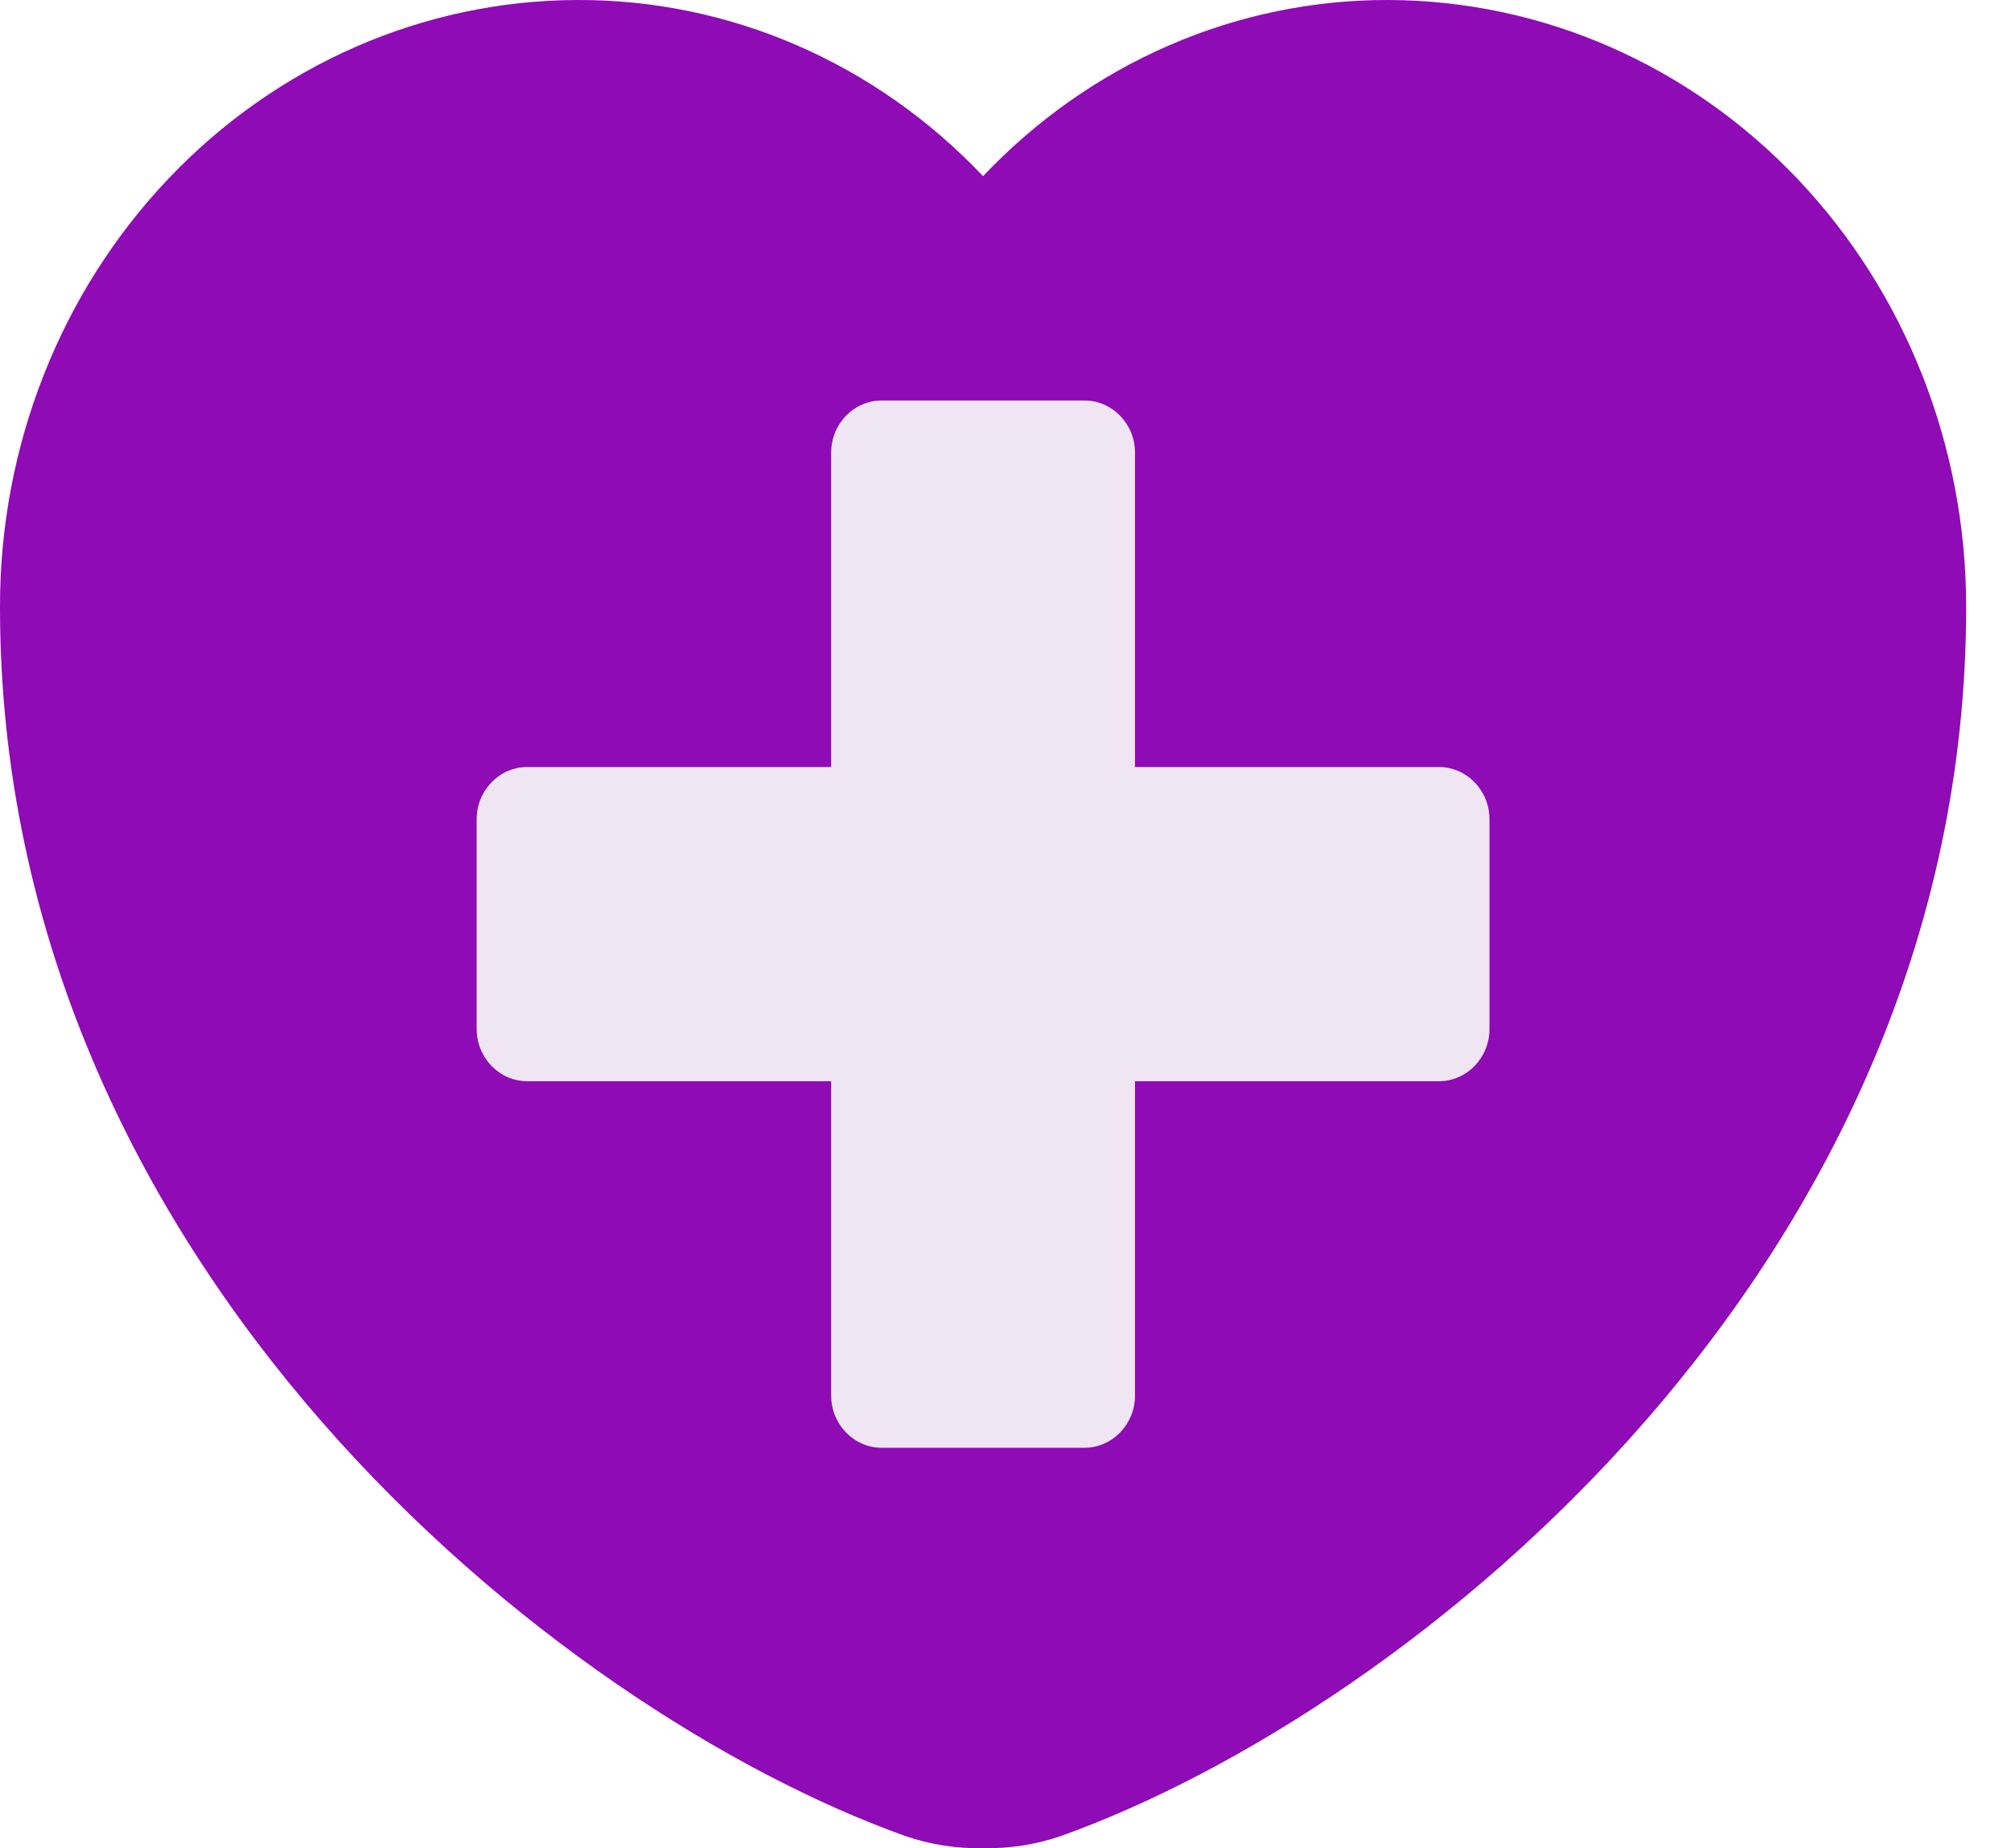
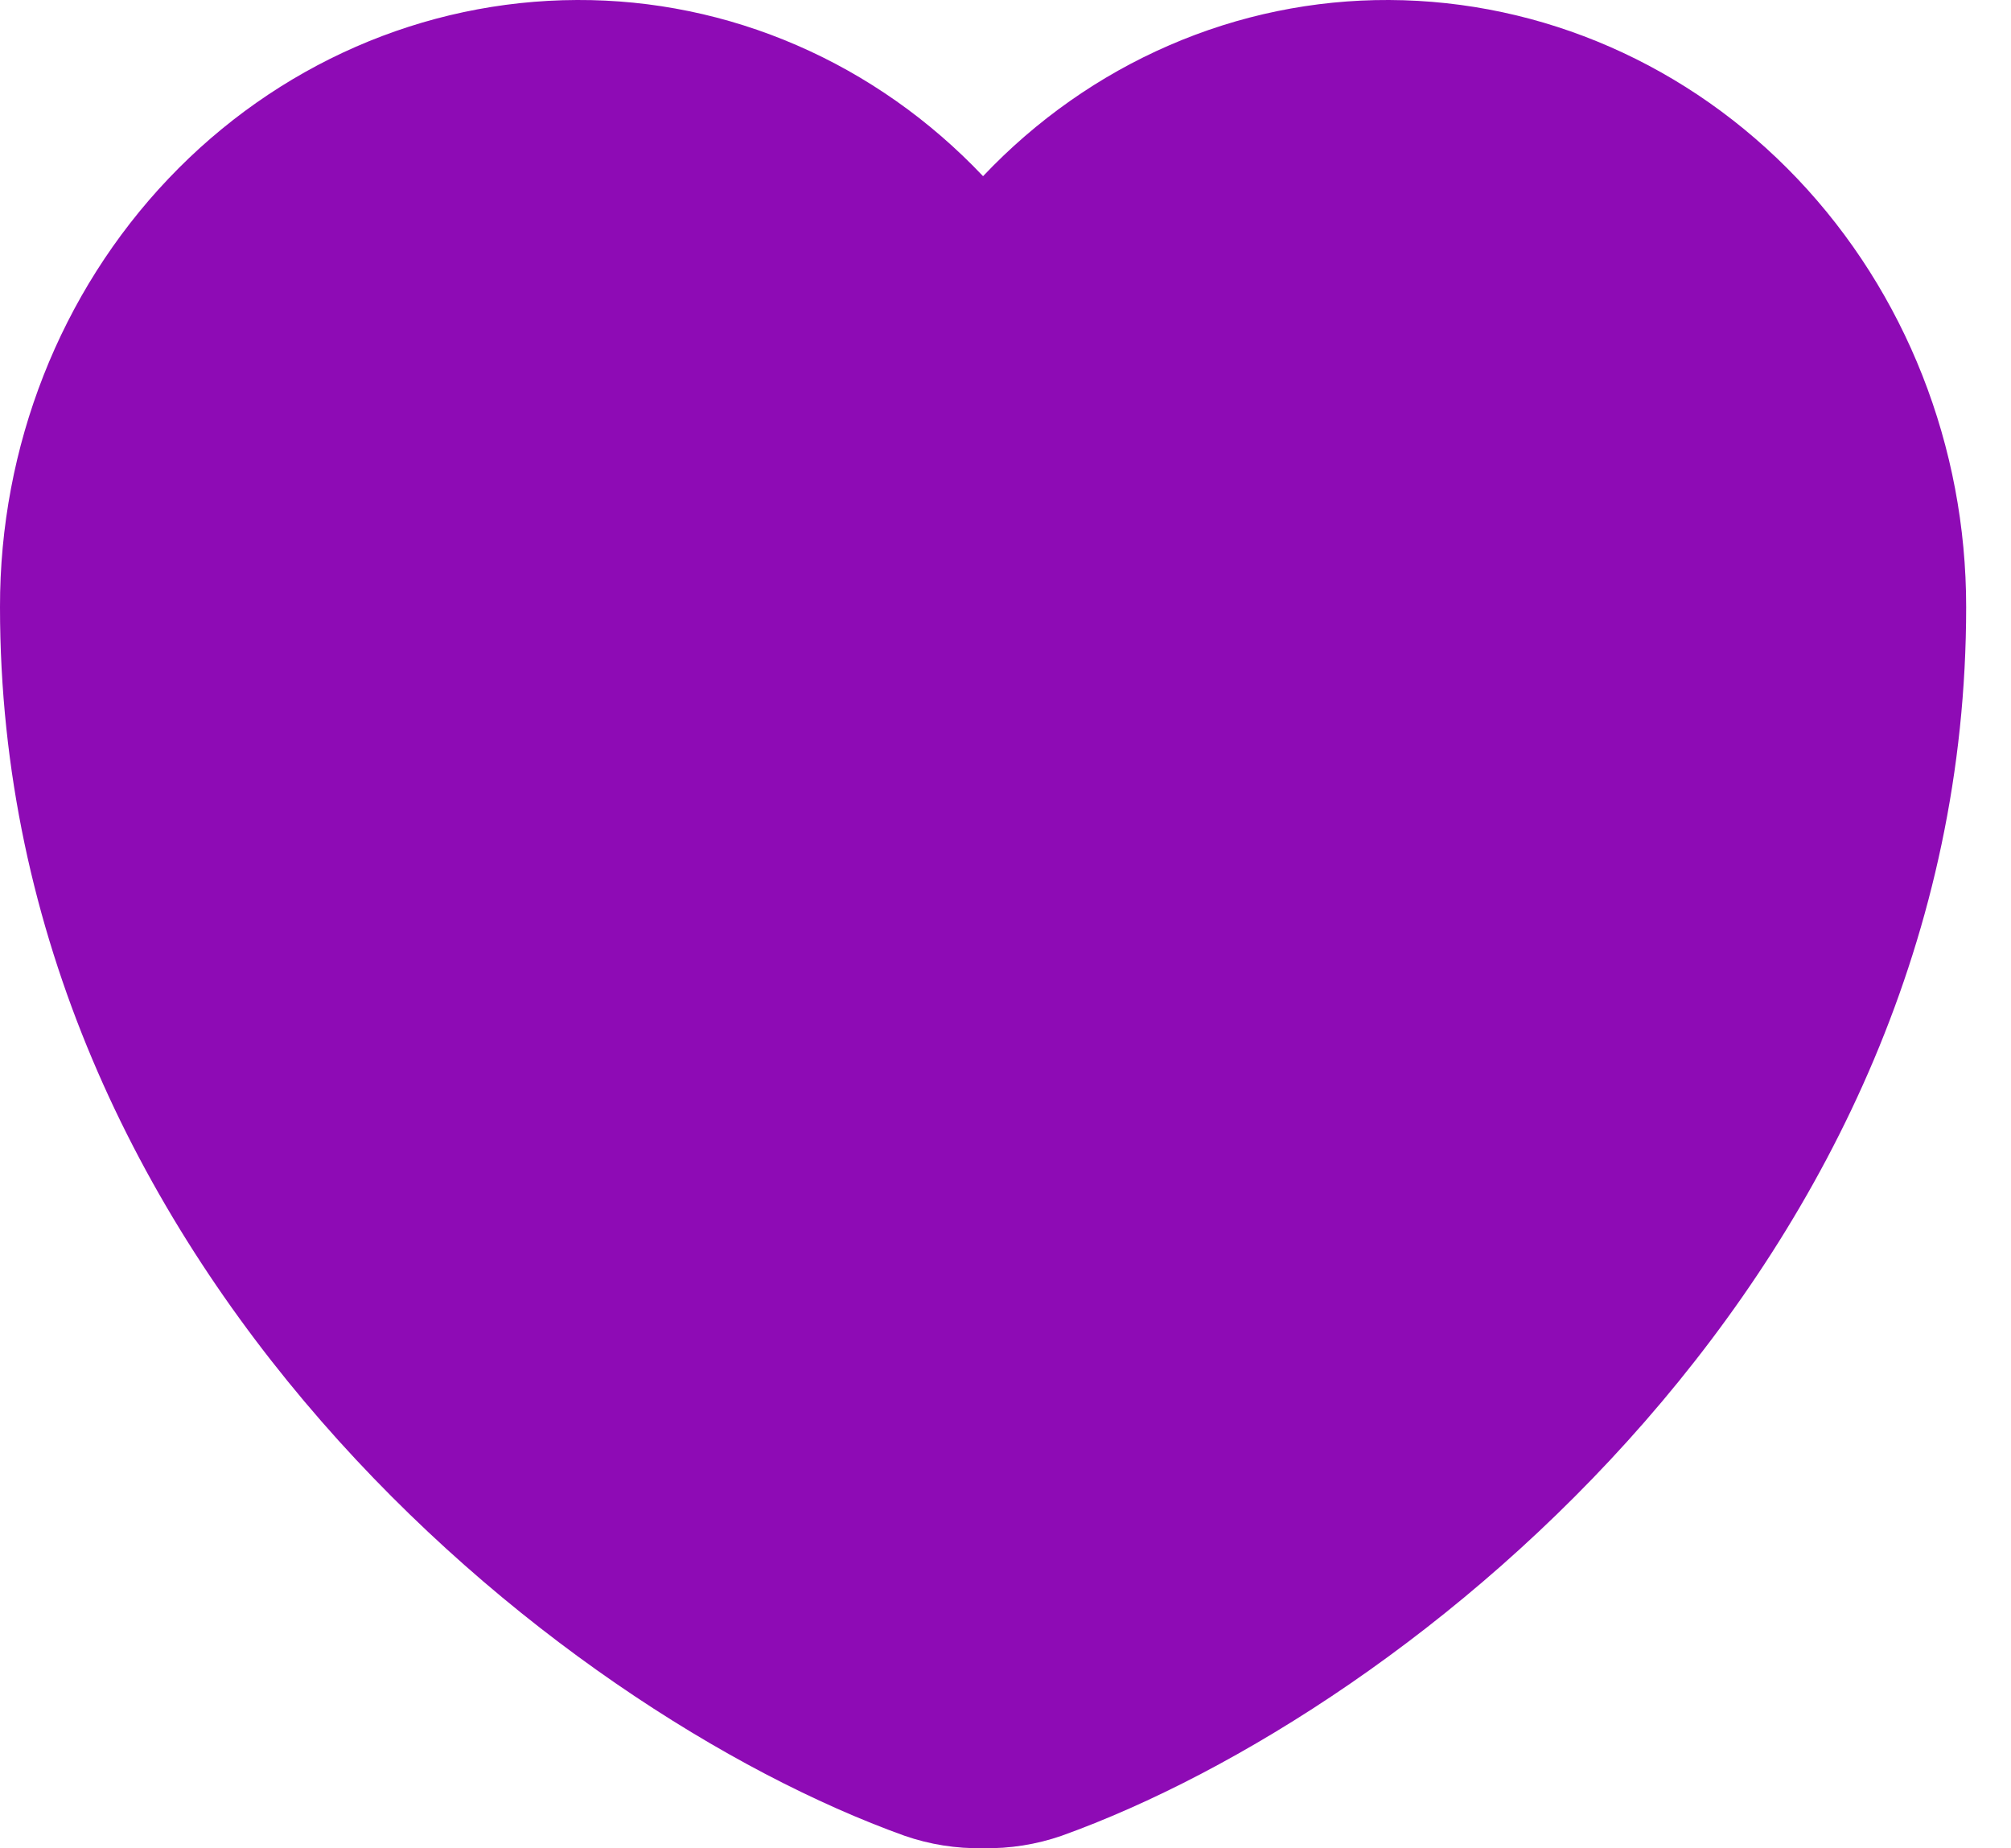
<svg xmlns="http://www.w3.org/2000/svg" width="37" height="34" viewBox="0 0 37 34" fill="none">
  <path d="M18.087 33.999C17.596 34.009 17.107 33.932 16.641 33.77C10.213 31.462 1.67283e-05 23.27 1.67283e-05 11.169C-0.005 8.214 1.11 5.379 3.101 3.285C5.092 1.19 7.795 0.009 10.617 0C12.005 -0.006 13.381 0.277 14.664 0.834C15.946 1.39 17.11 2.209 18.087 3.241C19.064 2.209 20.228 1.39 21.511 0.834C22.794 0.277 24.17 -0.006 25.558 0C28.379 0.012 31.08 1.195 33.07 3.288C35.06 5.382 36.177 8.215 36.175 11.169C36.175 23.289 25.962 31.463 19.534 33.77C19.067 33.932 18.578 34.009 18.087 33.999Z" fill="#8E0BB5" />
-   <path d="M16.224 7.367C15.709 7.367 15.292 7.798 15.292 8.33V14.11H9.701C9.187 14.11 8.77 14.541 8.77 15.073V18.927C8.77 19.459 9.187 19.89 9.701 19.89H15.292V25.67C15.292 26.202 15.709 26.633 16.224 26.633H19.951C20.465 26.633 20.883 26.202 20.883 25.67V19.89H26.473C26.988 19.89 27.405 19.459 27.405 18.927V15.073C27.405 14.541 26.988 14.11 26.473 14.11H20.883V8.33C20.883 7.798 20.465 7.367 19.951 7.367H16.224Z" fill="#F0E6F3" />
</svg>